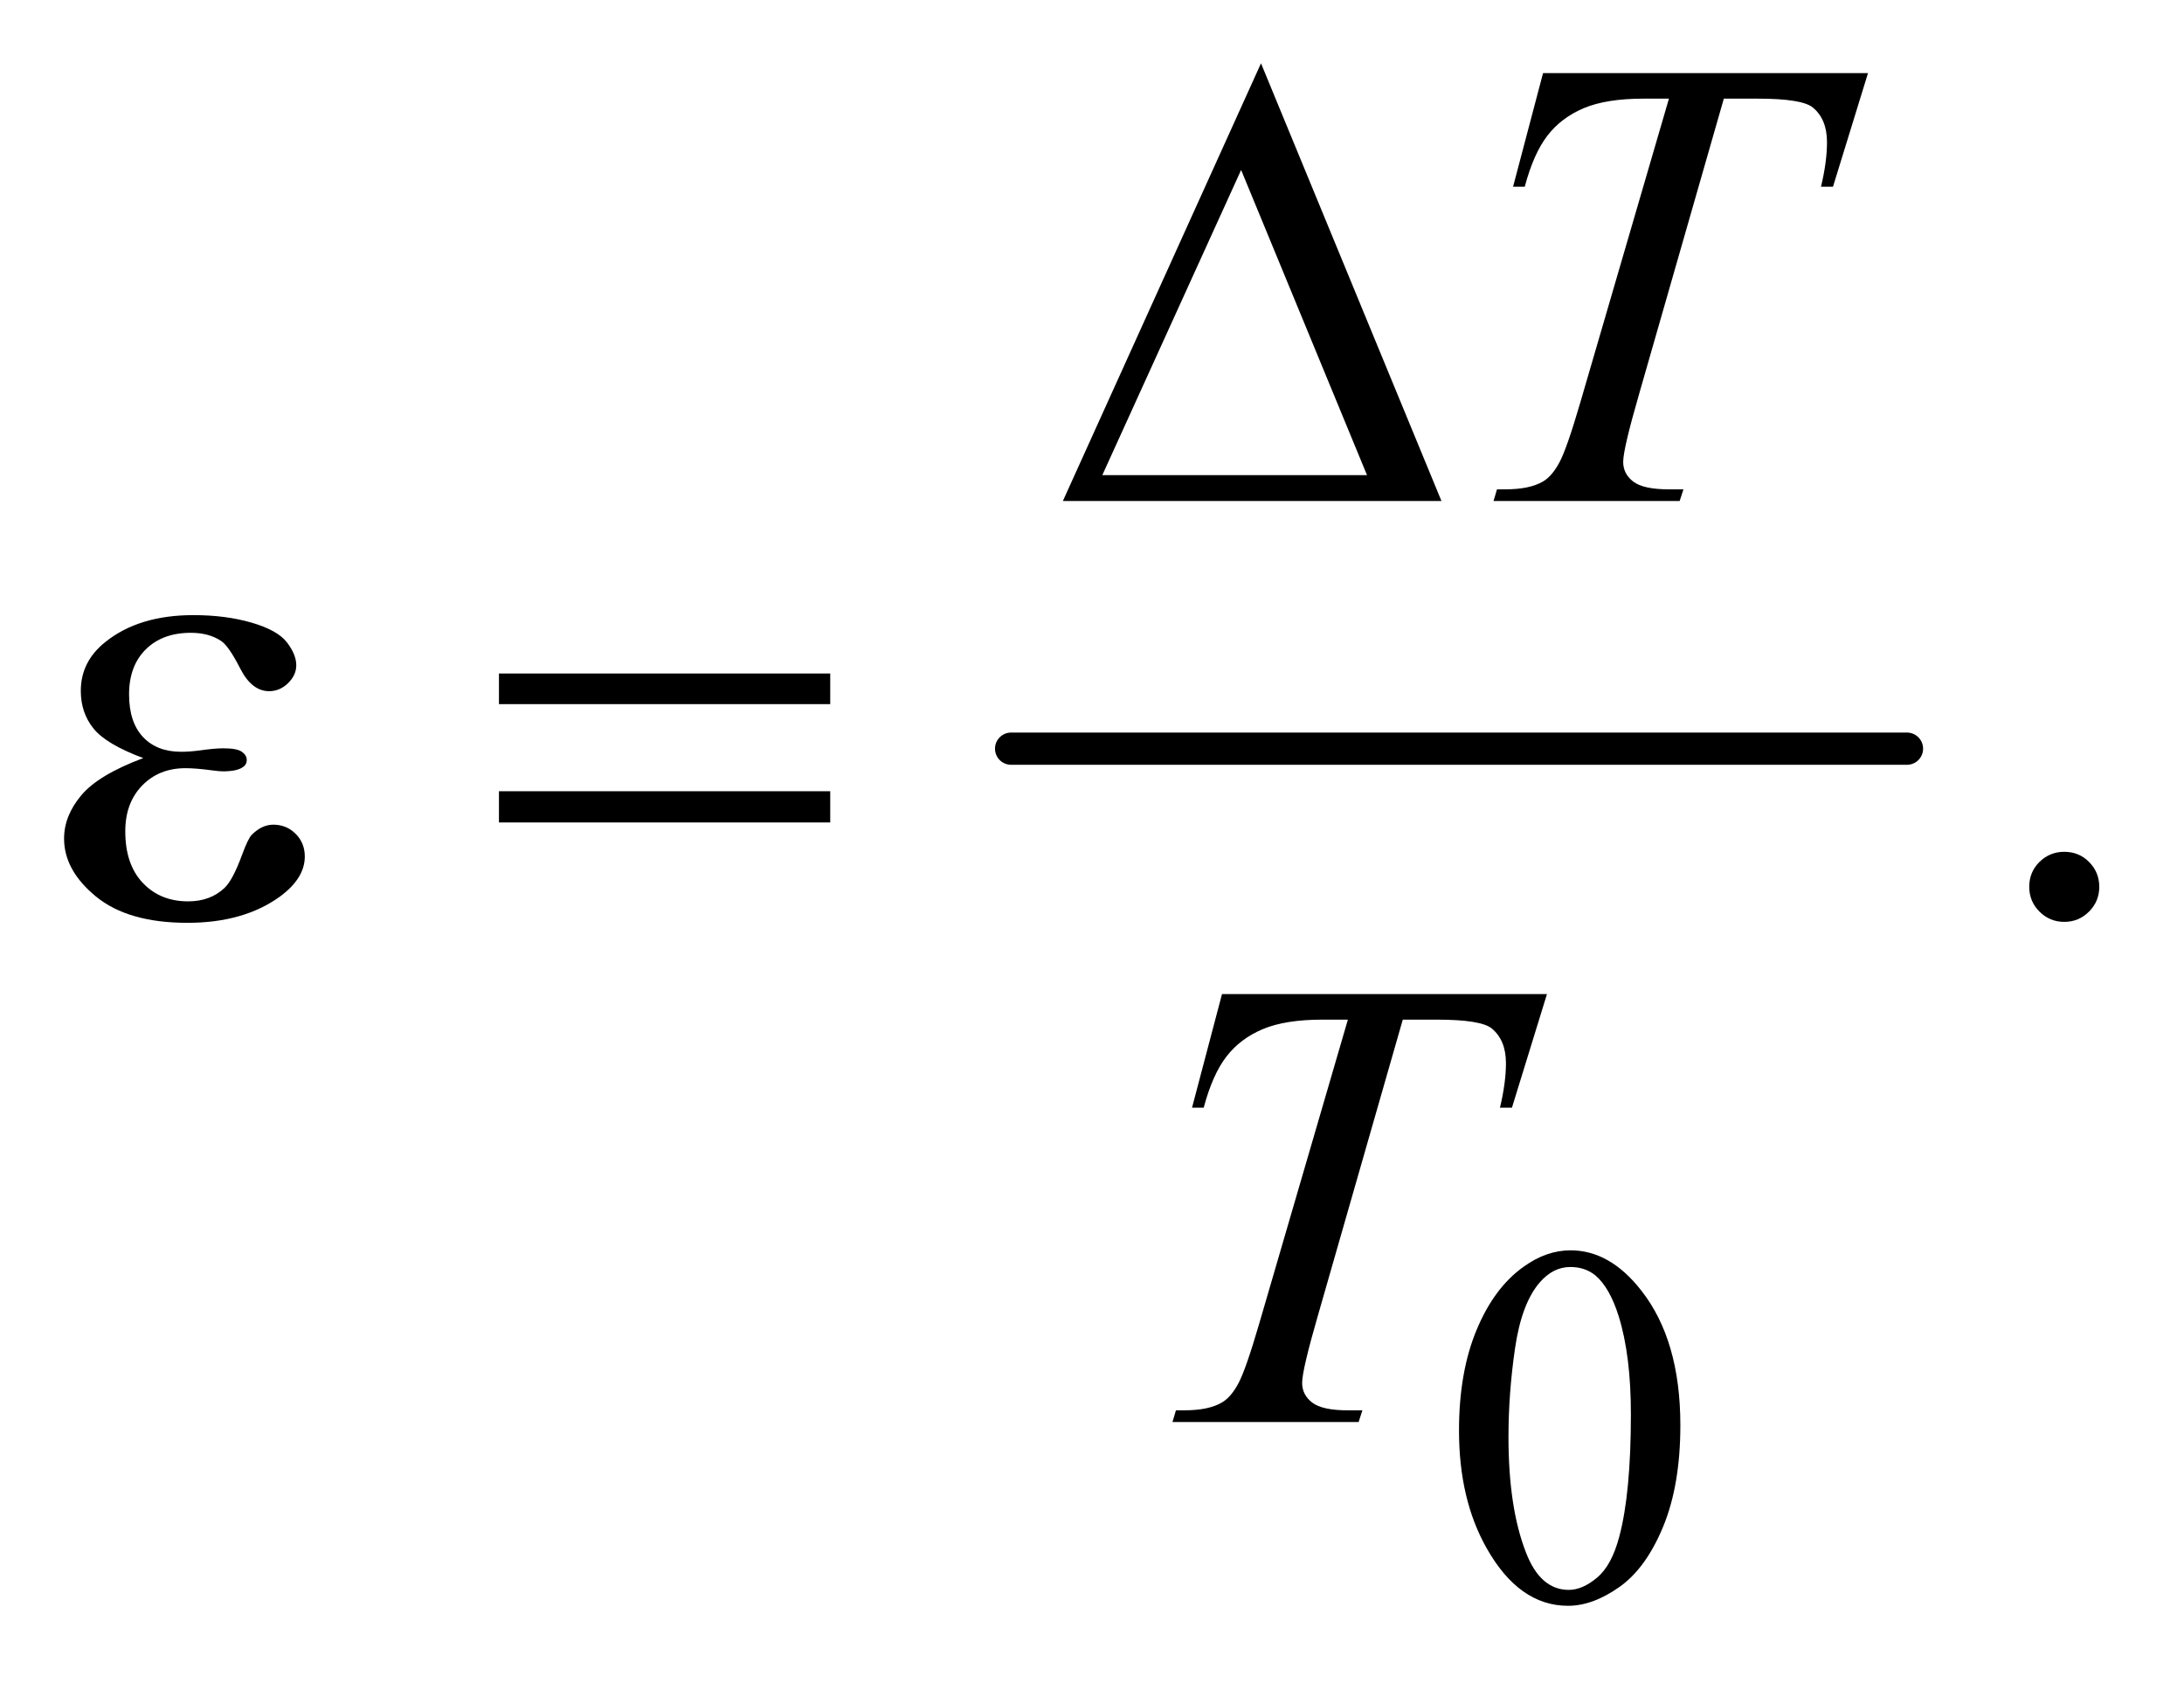
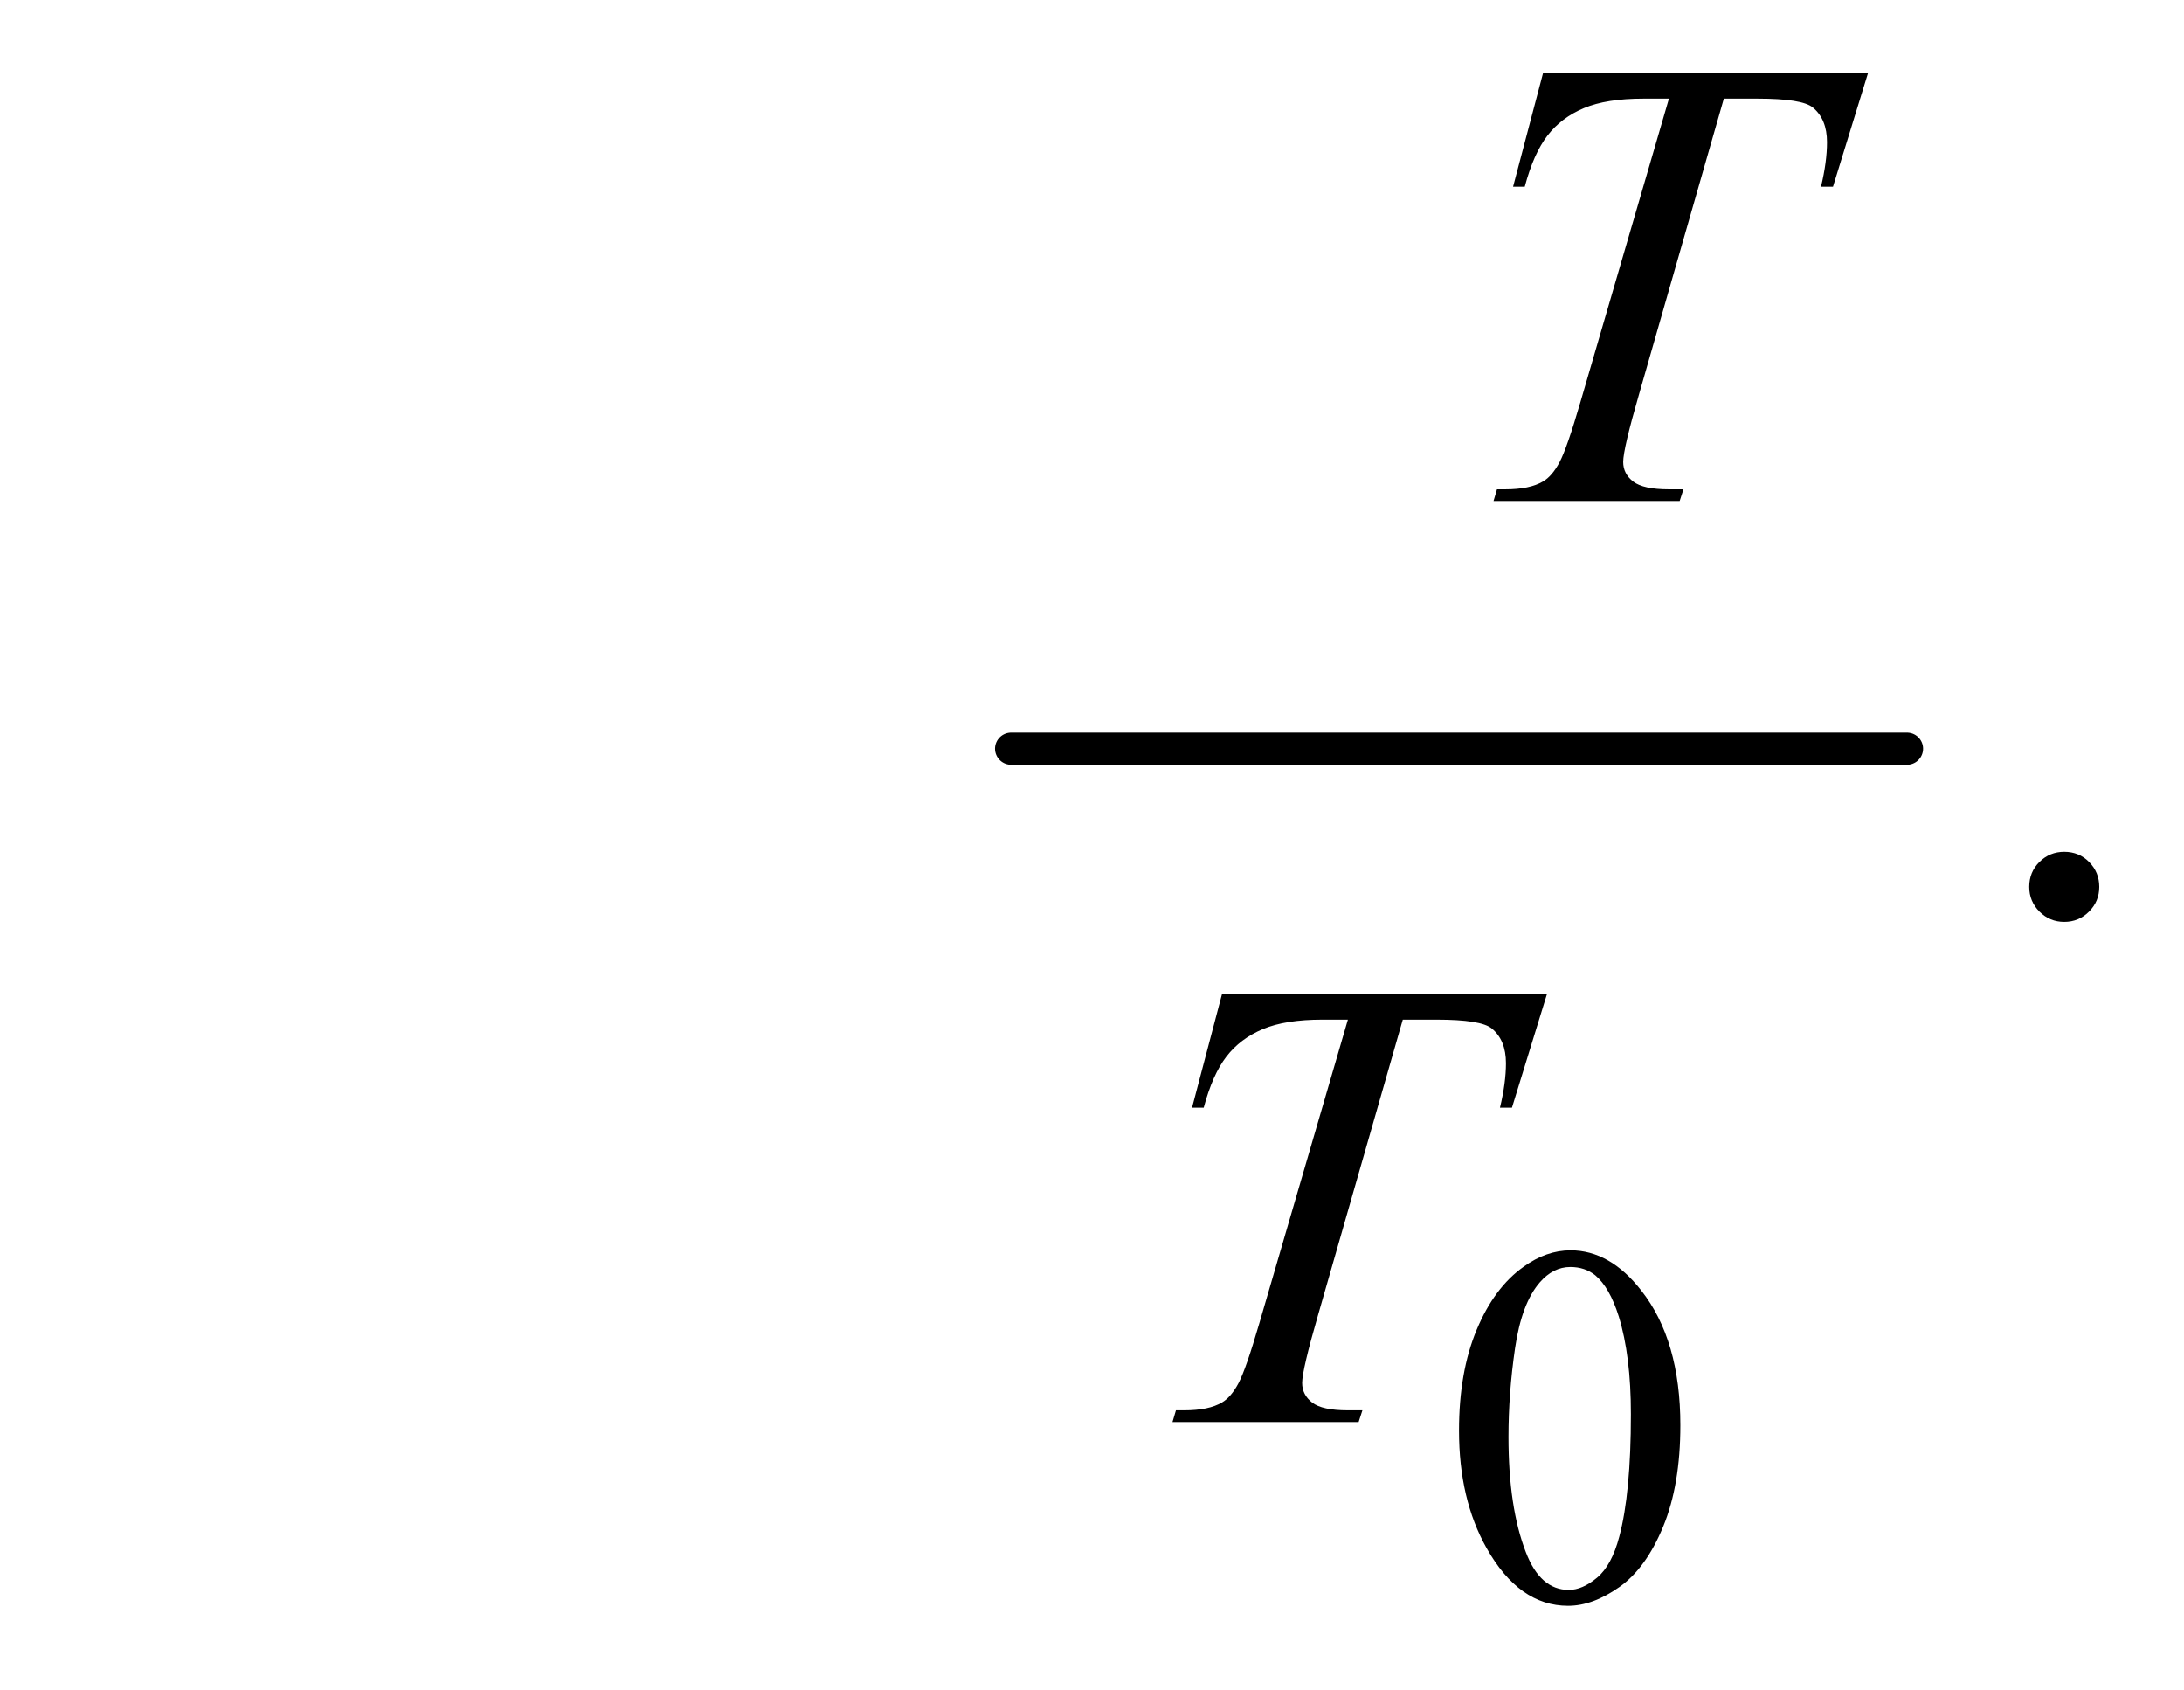
<svg xmlns="http://www.w3.org/2000/svg" stroke-dasharray="none" shape-rendering="auto" font-family="'Dialog'" text-rendering="auto" width="53" fill-opacity="1" color-interpolation="auto" color-rendering="auto" preserveAspectRatio="xMidYMid meet" font-size="12px" viewBox="0 0 53 41" fill="black" stroke="black" image-rendering="auto" stroke-miterlimit="10" stroke-linecap="square" stroke-linejoin="miter" font-style="normal" stroke-width="1" height="41" stroke-dashoffset="0" font-weight="normal" stroke-opacity="1">
  <defs id="genericDefs" />
  <g>
    <defs id="defs1">
      <clipPath clipPathUnits="userSpaceOnUse" id="clipPath1">
-         <path d="M1.047 2.859 L34.596 2.859 L34.596 28.763 L1.047 28.763 L1.047 2.859 Z" />
-       </clipPath>
+         </clipPath>
      <clipPath clipPathUnits="userSpaceOnUse" id="clipPath2">
        <path d="M33.457 91.332 L33.457 918.949 L1105.293 918.949 L1105.293 91.332 Z" />
      </clipPath>
    </defs>
    <g stroke-width="16" transform="scale(1.576,1.576) translate(-1.047,-2.859) matrix(0.031,0,0,0.031,0,0)" stroke-linejoin="round" stroke-linecap="round">
      <line y2="464" fill="none" x1="536" clip-path="url(#clipPath2)" x2="981" y1="464" />
    </g>
    <g transform="matrix(0.049,0,0,0.049,-1.65,-4.505)">
      <path d="M756.25 800.25 Q756.25 771.25 765 750.312 Q773.75 729.375 788.25 719.125 Q799.5 711 811.5 711 Q831 711 846.5 730.875 Q865.875 755.5 865.875 797.625 Q865.875 827.125 857.375 847.75 Q848.875 868.375 835.688 877.688 Q822.5 887 810.25 887 Q786 887 769.875 858.375 Q756.25 834.25 756.25 800.25 ZM780.75 803.375 Q780.75 838.375 789.375 860.5 Q796.5 879.125 810.625 879.125 Q817.375 879.125 824.625 873.062 Q831.875 867 835.625 852.75 Q841.375 831.25 841.375 792.125 Q841.375 763.125 835.375 743.75 Q830.875 729.375 823.75 723.375 Q818.625 719.25 811.375 719.25 Q802.875 719.25 796.25 726.875 Q787.25 737.25 784 759.5 Q780.75 781.75 780.75 803.375 Z" stroke="none" clip-path="url(#clipPath2)" />
    </g>
    <g transform="matrix(0.049,0,0,0.049,-1.65,-4.505)">
      <path d="M1056 513.688 Q1063.344 513.688 1068.344 518.766 Q1073.344 523.844 1073.344 531.031 Q1073.344 538.219 1068.266 543.297 Q1063.188 548.375 1056 548.375 Q1048.812 548.375 1043.734 543.297 Q1038.656 538.219 1038.656 531.031 Q1038.656 523.688 1043.734 518.688 Q1048.812 513.688 1056 513.688 Z" stroke="none" clip-path="url(#clipPath2)" />
    </g>
    <g transform="matrix(0.049,0,0,0.049,-1.65,-4.505)">
      <path d="M797.875 128.125 L958.812 128.125 L941.469 184.375 L935.531 184.375 Q938.5 172.031 938.5 162.344 Q938.5 150.938 931.469 145.156 Q926.156 140.781 904.125 140.781 L887.406 140.781 L845.531 286.719 Q837.562 314.219 837.562 320.625 Q837.562 326.562 842.562 330.391 Q847.562 334.219 860.219 334.219 L867.406 334.219 L865.531 340 L773.344 340 L775.062 334.219 L779.125 334.219 Q791.312 334.219 797.875 330.312 Q802.406 327.656 806.078 320.703 Q809.75 313.75 816.312 291.25 L860.219 140.781 L847.562 140.781 Q829.281 140.781 818.109 145.469 Q806.938 150.156 800.062 159.062 Q793.188 167.969 788.812 184.375 L783.031 184.375 L797.875 128.125 Z" stroke="none" clip-path="url(#clipPath2)" />
    </g>
    <g transform="matrix(0.049,0,0,0.049,-1.65,-4.505)">
      <path d="M638.875 584.125 L799.812 584.125 L782.469 640.375 L776.531 640.375 Q779.5 628.031 779.5 618.344 Q779.5 606.938 772.469 601.156 Q767.156 596.781 745.125 596.781 L728.406 596.781 L686.531 742.719 Q678.562 770.219 678.562 776.625 Q678.562 782.562 683.562 786.391 Q688.562 790.219 701.219 790.219 L708.406 790.219 L706.531 796 L614.344 796 L616.062 790.219 L620.125 790.219 Q632.312 790.219 638.875 786.312 Q643.406 783.656 647.078 776.703 Q650.75 769.75 657.312 747.25 L701.219 596.781 L688.562 596.781 Q670.281 596.781 659.109 601.469 Q647.938 606.156 641.062 615.062 Q634.188 623.969 629.812 640.375 L624.031 640.375 L638.875 584.125 Z" stroke="none" clip-path="url(#clipPath2)" />
    </g>
    <g transform="matrix(0.049,0,0,0.049,-1.65,-4.505)">
-       <path d="M747.562 340 L560.062 340 L658.188 123.281 L747.562 340 ZM710.688 327.188 L648.344 176.094 L579.594 327.188 L710.688 327.188 Z" stroke="none" clip-path="url(#clipPath2)" />
-     </g>
+       </g>
    <g transform="matrix(0.049,0,0,0.049,-1.65,-4.505)">
-       <path d="M104.625 467.281 Q86.188 460.406 79.938 452.594 Q73.688 444.781 73.688 434 Q73.688 419.469 85.875 409.781 Q102.438 396.5 129.469 396.5 Q145.562 396.5 158.375 400.25 Q171.188 404 175.797 410.016 Q180.406 416.031 180.406 421.344 Q180.406 426.188 176.344 430.172 Q172.281 434.156 166.969 434.156 Q158.375 434.156 152.672 422.984 Q146.969 411.812 143.219 409.312 Q137.125 405.25 128.219 405.25 Q114.156 405.25 105.875 413.453 Q97.594 421.656 97.594 435.719 Q97.594 449.469 104.469 456.812 Q111.344 464.156 123.375 464.156 Q127.438 464.156 132.281 463.531 Q139.938 462.438 144.312 462.438 Q151.031 462.438 153.453 464.156 Q155.875 465.875 155.875 468.219 Q155.875 470.562 153.844 471.812 Q151.031 473.844 144 473.844 Q142.438 473.844 138.844 473.375 Q130.719 472.281 125.562 472.281 Q112.438 472.281 104.078 480.875 Q95.719 489.469 95.719 503.531 Q95.719 519.938 104.391 529.078 Q113.062 538.219 126.812 538.219 Q137.906 538.219 144.938 531.5 Q149 527.594 153.531 515.25 Q156.5 507.125 158.375 505.25 Q163.375 500.25 169 500.25 Q175.562 500.25 180.094 504.781 Q184.625 509.312 184.625 516.031 Q184.625 526.812 172.281 535.875 Q154.312 548.844 126.5 548.844 Q97.125 548.844 81.266 535.875 Q65.406 522.906 65.406 507.125 Q65.406 495.875 73.922 485.719 Q82.438 475.562 104.625 467.281 ZM280.781 425.406 L444.844 425.406 L444.844 440.562 L280.781 440.562 L280.781 425.406 ZM280.781 483.688 L444.844 483.688 L444.844 499.156 L280.781 499.156 L280.781 483.688 Z" stroke="none" clip-path="url(#clipPath2)" />
-     </g>
+       </g>
  </g>
</svg>